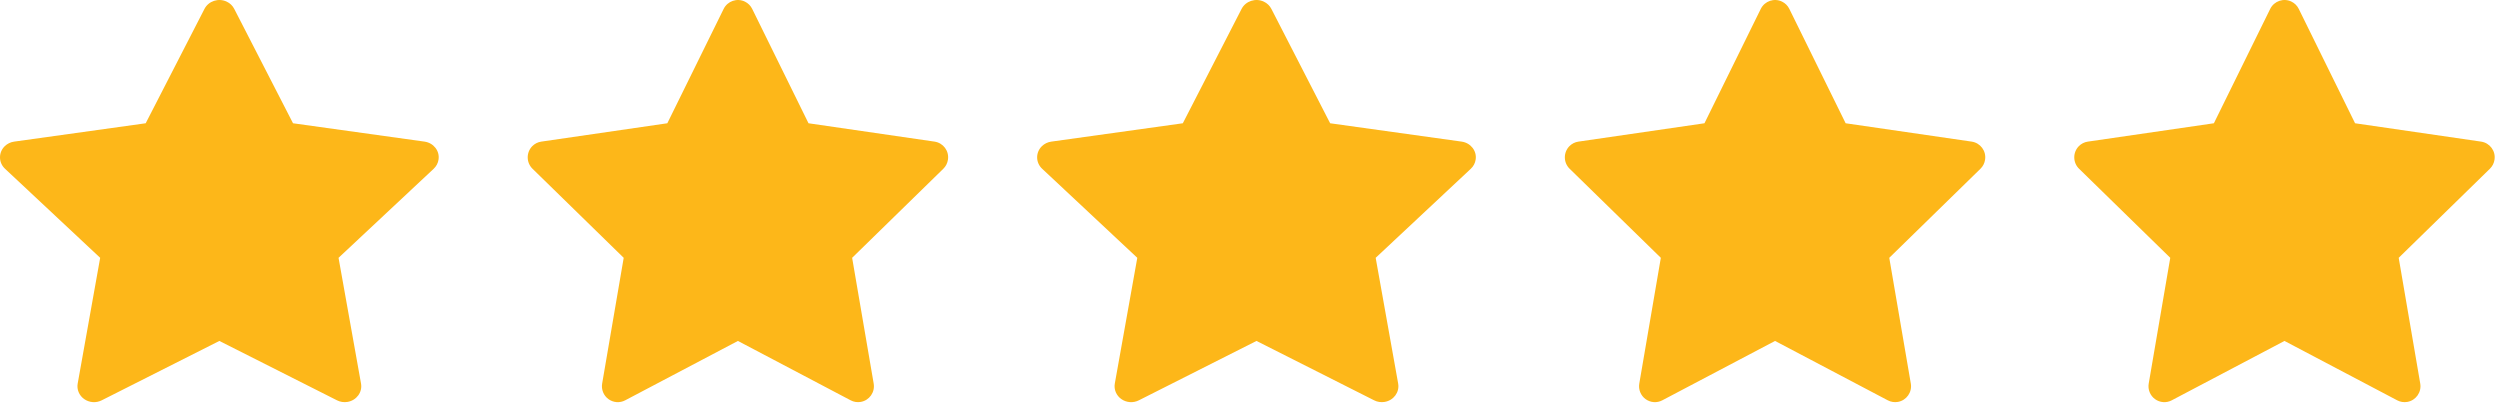
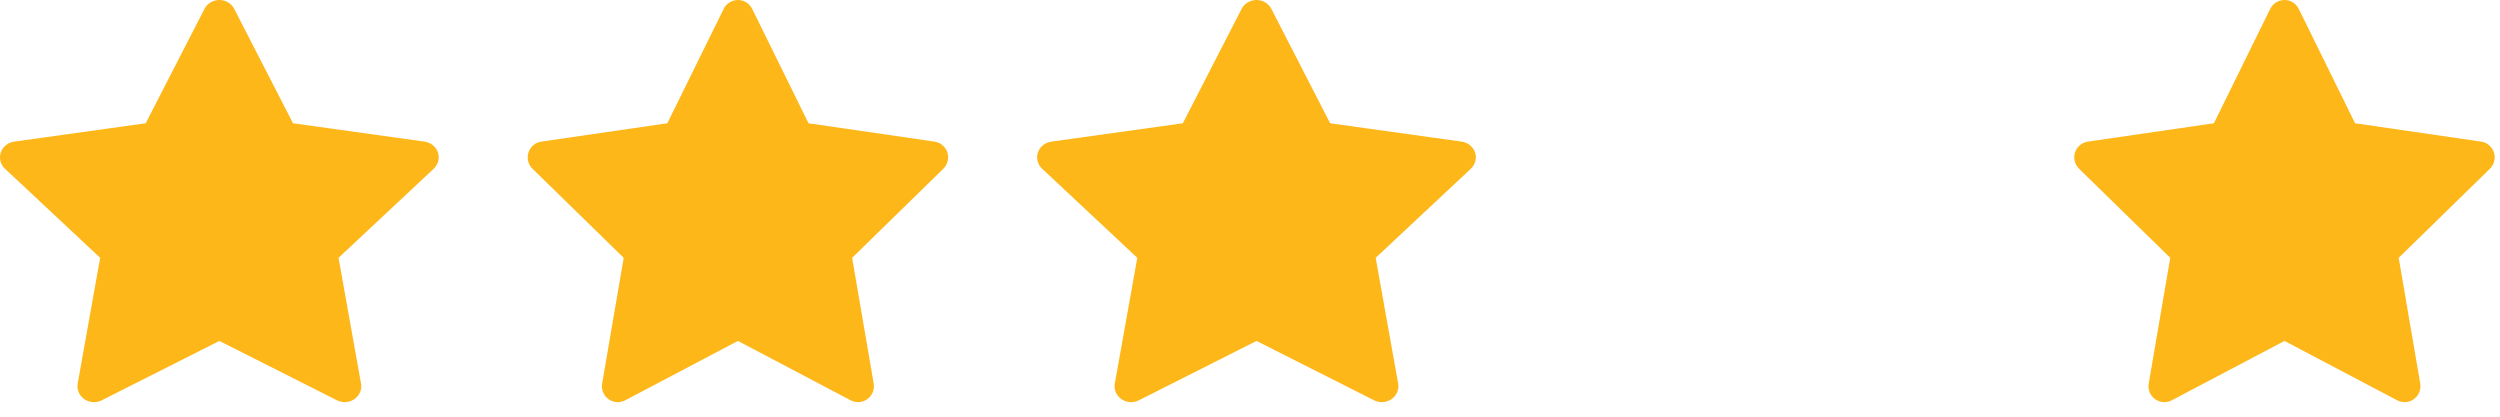
<svg xmlns="http://www.w3.org/2000/svg" width="144" height="24" viewBox="0 0 144 24" fill="none">
  <path d="M24.453 8.157L16.878 7.1L13.491 0.51C13.399 0.329 13.247 0.183 13.059 0.095C12.587 -0.129 12.014 0.057 11.779 0.51L8.392 7.1L0.817 8.157C0.608 8.185 0.417 8.28 0.271 8.423C0.094 8.597 -0.003 8.832 8.39763e-05 9.075C0.003 9.319 0.107 9.551 0.289 9.72L5.77 14.85L4.475 22.093C4.444 22.261 4.464 22.435 4.531 22.593C4.598 22.752 4.71 22.889 4.854 22.989C4.998 23.09 5.169 23.149 5.346 23.162C5.524 23.174 5.702 23.138 5.859 23.058L12.635 19.638L19.411 23.058C19.596 23.153 19.811 23.184 20.016 23.15C20.535 23.064 20.885 22.591 20.795 22.093L19.5 14.85L24.981 9.72C25.13 9.58 25.229 9.397 25.259 9.196C25.339 8.695 24.975 8.231 24.453 8.157V8.157Z" fill="#FDB719" />
  <path d="M53.83 8.157L46.57 7.1L43.325 0.51C43.236 0.329 43.09 0.183 42.91 0.095C42.459 -0.129 41.91 0.057 41.684 0.51L38.438 7.1L31.179 8.157C30.978 8.185 30.795 8.28 30.655 8.423C30.486 8.597 30.393 8.832 30.396 9.075C30.399 9.319 30.499 9.551 30.672 9.72L35.925 14.85L34.684 22.093C34.655 22.261 34.674 22.435 34.738 22.593C34.802 22.752 34.909 22.889 35.047 22.989C35.185 23.09 35.349 23.149 35.519 23.162C35.69 23.174 35.86 23.138 36.011 23.058L42.504 19.638L48.998 23.058C49.175 23.153 49.381 23.184 49.578 23.15C50.076 23.064 50.41 22.591 50.324 22.093L49.083 14.85L54.336 9.72C54.479 9.58 54.573 9.397 54.602 9.196C54.679 8.695 54.33 8.231 53.83 8.157V8.157Z" fill="#FDB719" />
  <path d="M84.192 8.157L76.616 7.1L73.23 0.51C73.138 0.329 72.985 0.183 72.797 0.095C72.326 -0.129 71.753 0.057 71.517 0.51L68.131 7.1L60.556 8.157C60.347 8.185 60.156 8.28 60.01 8.423C59.833 8.597 59.736 8.832 59.739 9.075C59.742 9.319 59.846 9.551 60.028 9.72L65.508 14.85L64.213 22.093C64.183 22.261 64.203 22.435 64.27 22.593C64.337 22.752 64.448 22.889 64.593 22.989C64.737 23.09 64.907 23.149 65.085 23.162C65.263 23.174 65.44 23.138 65.598 23.058L72.374 19.638L79.15 23.058C79.334 23.153 79.549 23.184 79.755 23.15C80.274 23.064 80.623 22.591 80.534 22.093L79.239 14.85L84.72 9.72C84.869 9.58 84.968 9.397 84.997 9.196C85.078 8.695 84.714 8.231 84.192 8.157V8.157Z" fill="#FDB719" />
-   <path d="M113.569 8.157L106.309 7.1L103.064 0.51C102.975 0.329 102.829 0.183 102.649 0.095C102.197 -0.129 101.648 0.057 101.422 0.51L98.177 7.1L90.917 8.157C90.717 8.185 90.534 8.28 90.394 8.423C90.225 8.597 90.131 8.832 90.135 9.075C90.138 9.319 90.237 9.551 90.411 9.72L95.664 14.85L94.423 22.093C94.394 22.261 94.412 22.435 94.477 22.593C94.541 22.752 94.648 22.889 94.786 22.989C94.924 23.09 95.088 23.149 95.258 23.162C95.428 23.174 95.599 23.138 95.749 23.058L102.243 19.638L108.736 23.058C108.914 23.153 109.12 23.184 109.317 23.15C109.814 23.064 110.149 22.591 110.063 22.093L108.822 14.85L114.075 9.72C114.218 9.58 114.312 9.397 114.341 9.196C114.418 8.695 114.069 8.231 113.569 8.157V8.157Z" fill="#FDB719" />
  <path d="M142.912 8.157L135.652 7.1L132.407 0.51C132.318 0.329 132.172 0.183 131.992 0.095C131.54 -0.129 130.991 0.057 130.765 0.51L127.52 7.1L120.26 8.157C120.06 8.185 119.877 8.28 119.737 8.423C119.568 8.597 119.474 8.832 119.478 9.075C119.481 9.319 119.58 9.551 119.754 9.72L125.007 14.85L123.766 22.093C123.737 22.261 123.755 22.435 123.82 22.593C123.884 22.752 123.991 22.889 124.129 22.989C124.267 23.09 124.431 23.149 124.601 23.162C124.771 23.174 124.942 23.138 125.093 23.058L131.586 19.638L138.079 23.058C138.257 23.153 138.463 23.184 138.66 23.15C139.157 23.064 139.492 22.591 139.406 22.093L138.165 14.85L143.418 9.72C143.561 9.58 143.655 9.397 143.684 9.196C143.761 8.695 143.412 8.231 142.912 8.157V8.157Z" fill="#FDB719" />
</svg>